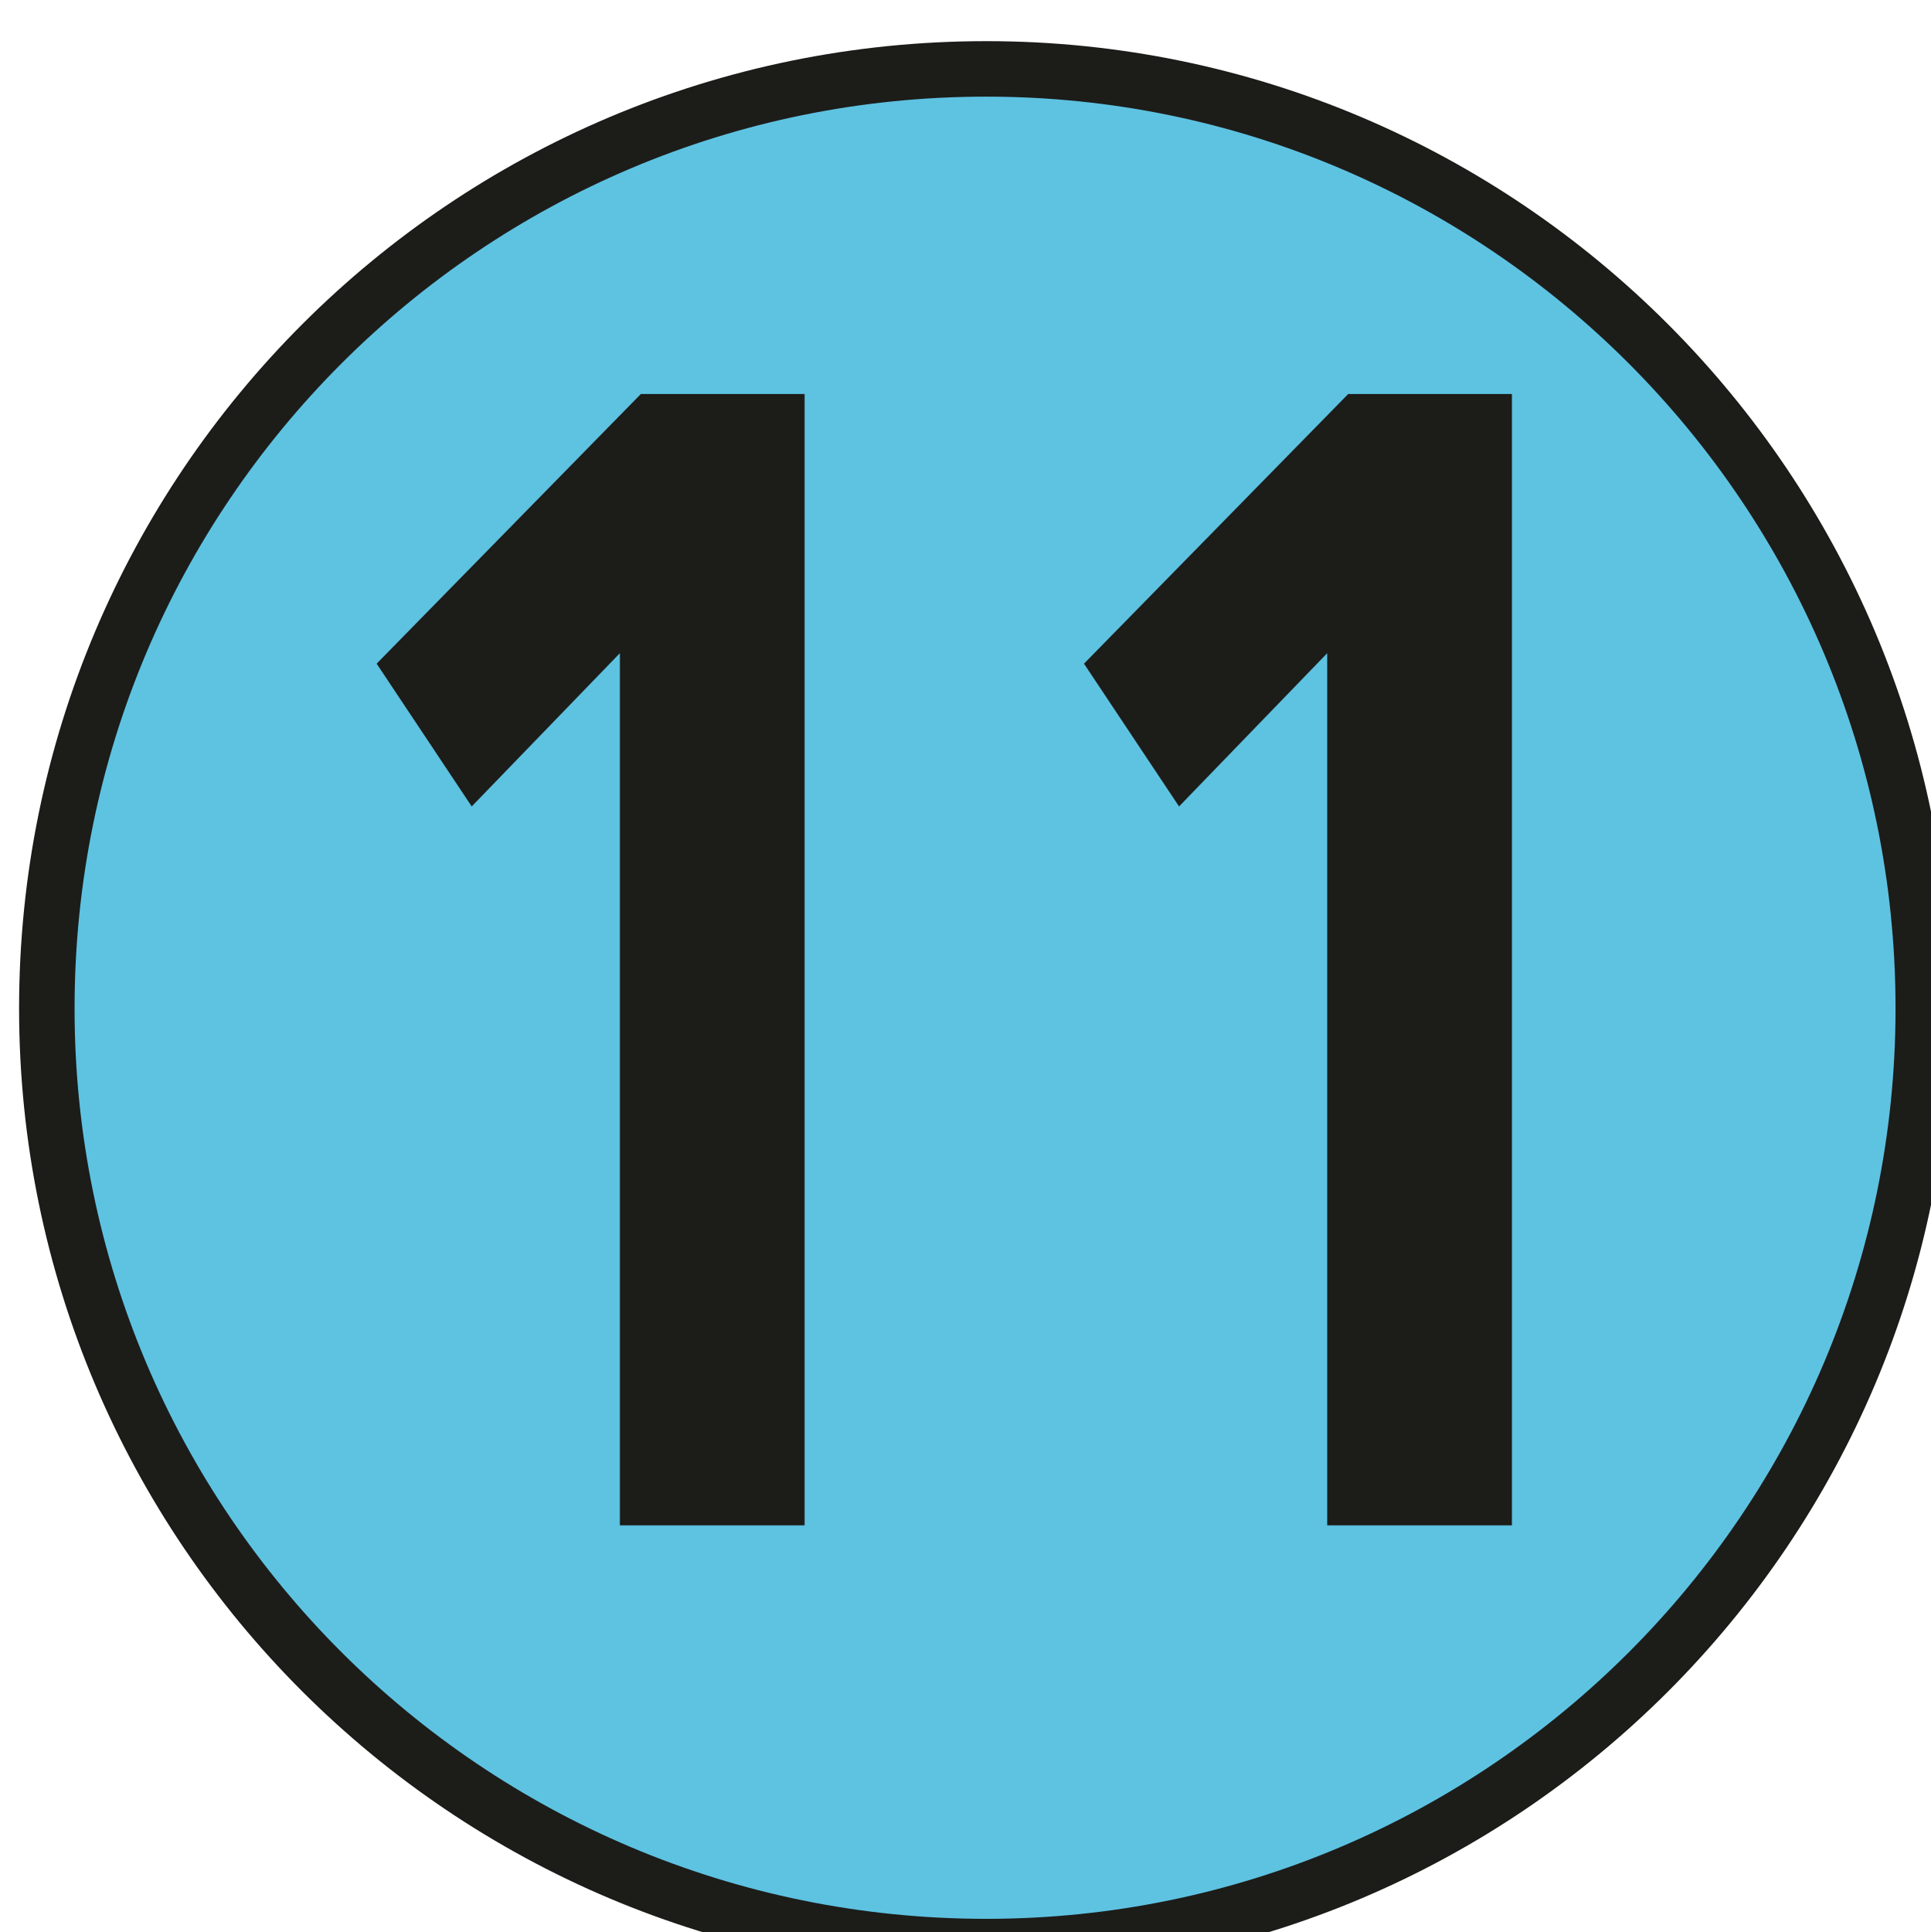
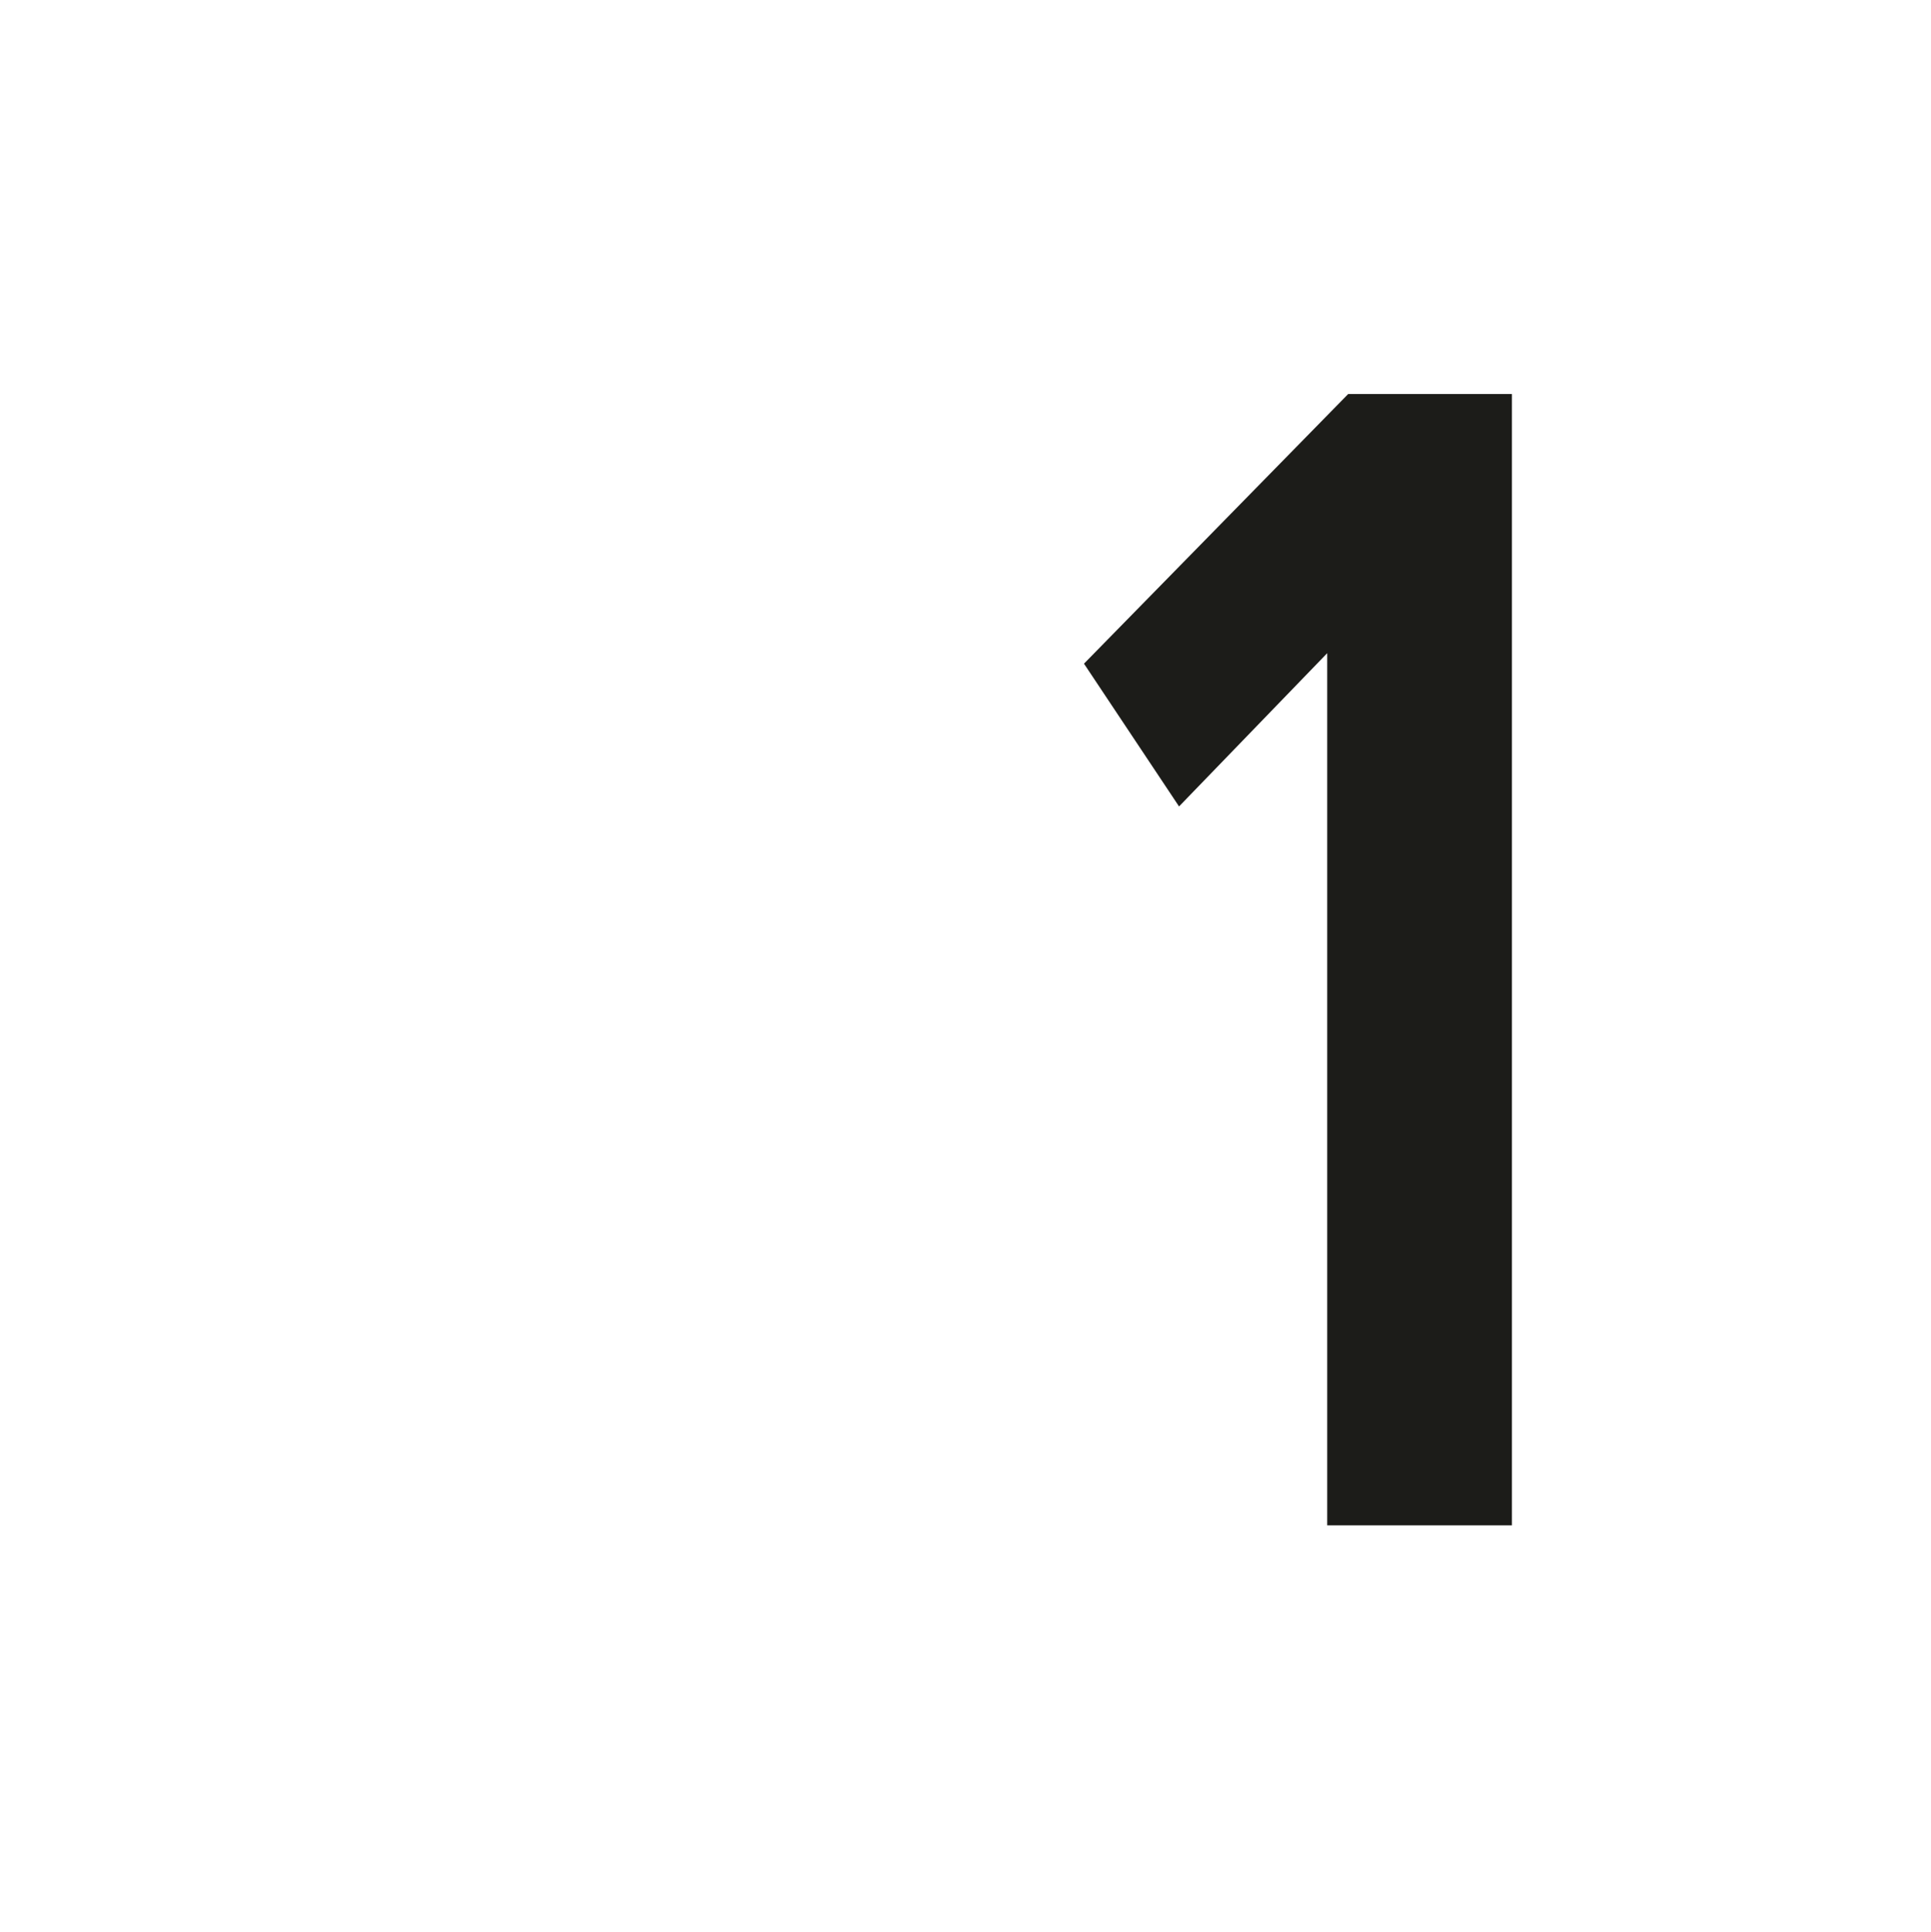
<svg xmlns="http://www.w3.org/2000/svg" width="2.015mm" height="2.016mm" viewBox="0 0 2.015 2.016" version="1.1" id="svg24700">
  <defs id="defs24697" />
  <g id="layer1" transform="translate(-50.025,-106.114)">
    <g transform="matrix(0.353,0,0,0.353,18.803,37.748)" style="display:inline" id="layer2">
-       <path style="fill:#5ec2e1;fill-opacity:1;fill-rule:nonzero;stroke:none" d="m 94.133,196.652 c 0,1.531 -1.242,2.773 -2.77,2.773 -1.535,0 -2.777,-1.242 -2.777,-2.773 0,-1.535 1.242,-2.777 2.777,-2.777 1.527,0 2.77,1.242 2.77,2.777" id="path146982" />
-       <path style="fill:none;stroke:#1c1c19;stroke-width:0.164;stroke-linecap:butt;stroke-linejoin:miter;stroke-miterlimit:4;stroke-opacity:1" d="m 94.133,196.652 c 0,1.531 -1.242,2.773 -2.77,2.773 -1.535,0 -2.777,-1.242 -2.777,-2.773 0,-1.535 1.242,-2.777 2.777,-2.777 1.527,0 2.77,1.242 2.77,2.777 z m 0,0" id="path146984" />
      <g style="fill:#1c1c19;fill-opacity:1" id="g146990">
        <g id="use146986" transform="translate(89.264,198.18)">
-           <path id="path24574" d="m 0.297,-2.547 0.281,0.422 0.438,-0.453 V 0 H 1.562 V -3.344 H 1.078 Z m 0,0" style="stroke:none" />
-         </g>
+           </g>
        <g id="use146988" transform="translate(91.355,198.18)">
          <path id="path24579" d="m 0.297,-2.547 0.281,0.422 0.438,-0.453 V 0 H 1.562 V -3.344 H 1.078 Z m 0,0" style="stroke:none" />
        </g>
      </g>
    </g>
  </g>
</svg>